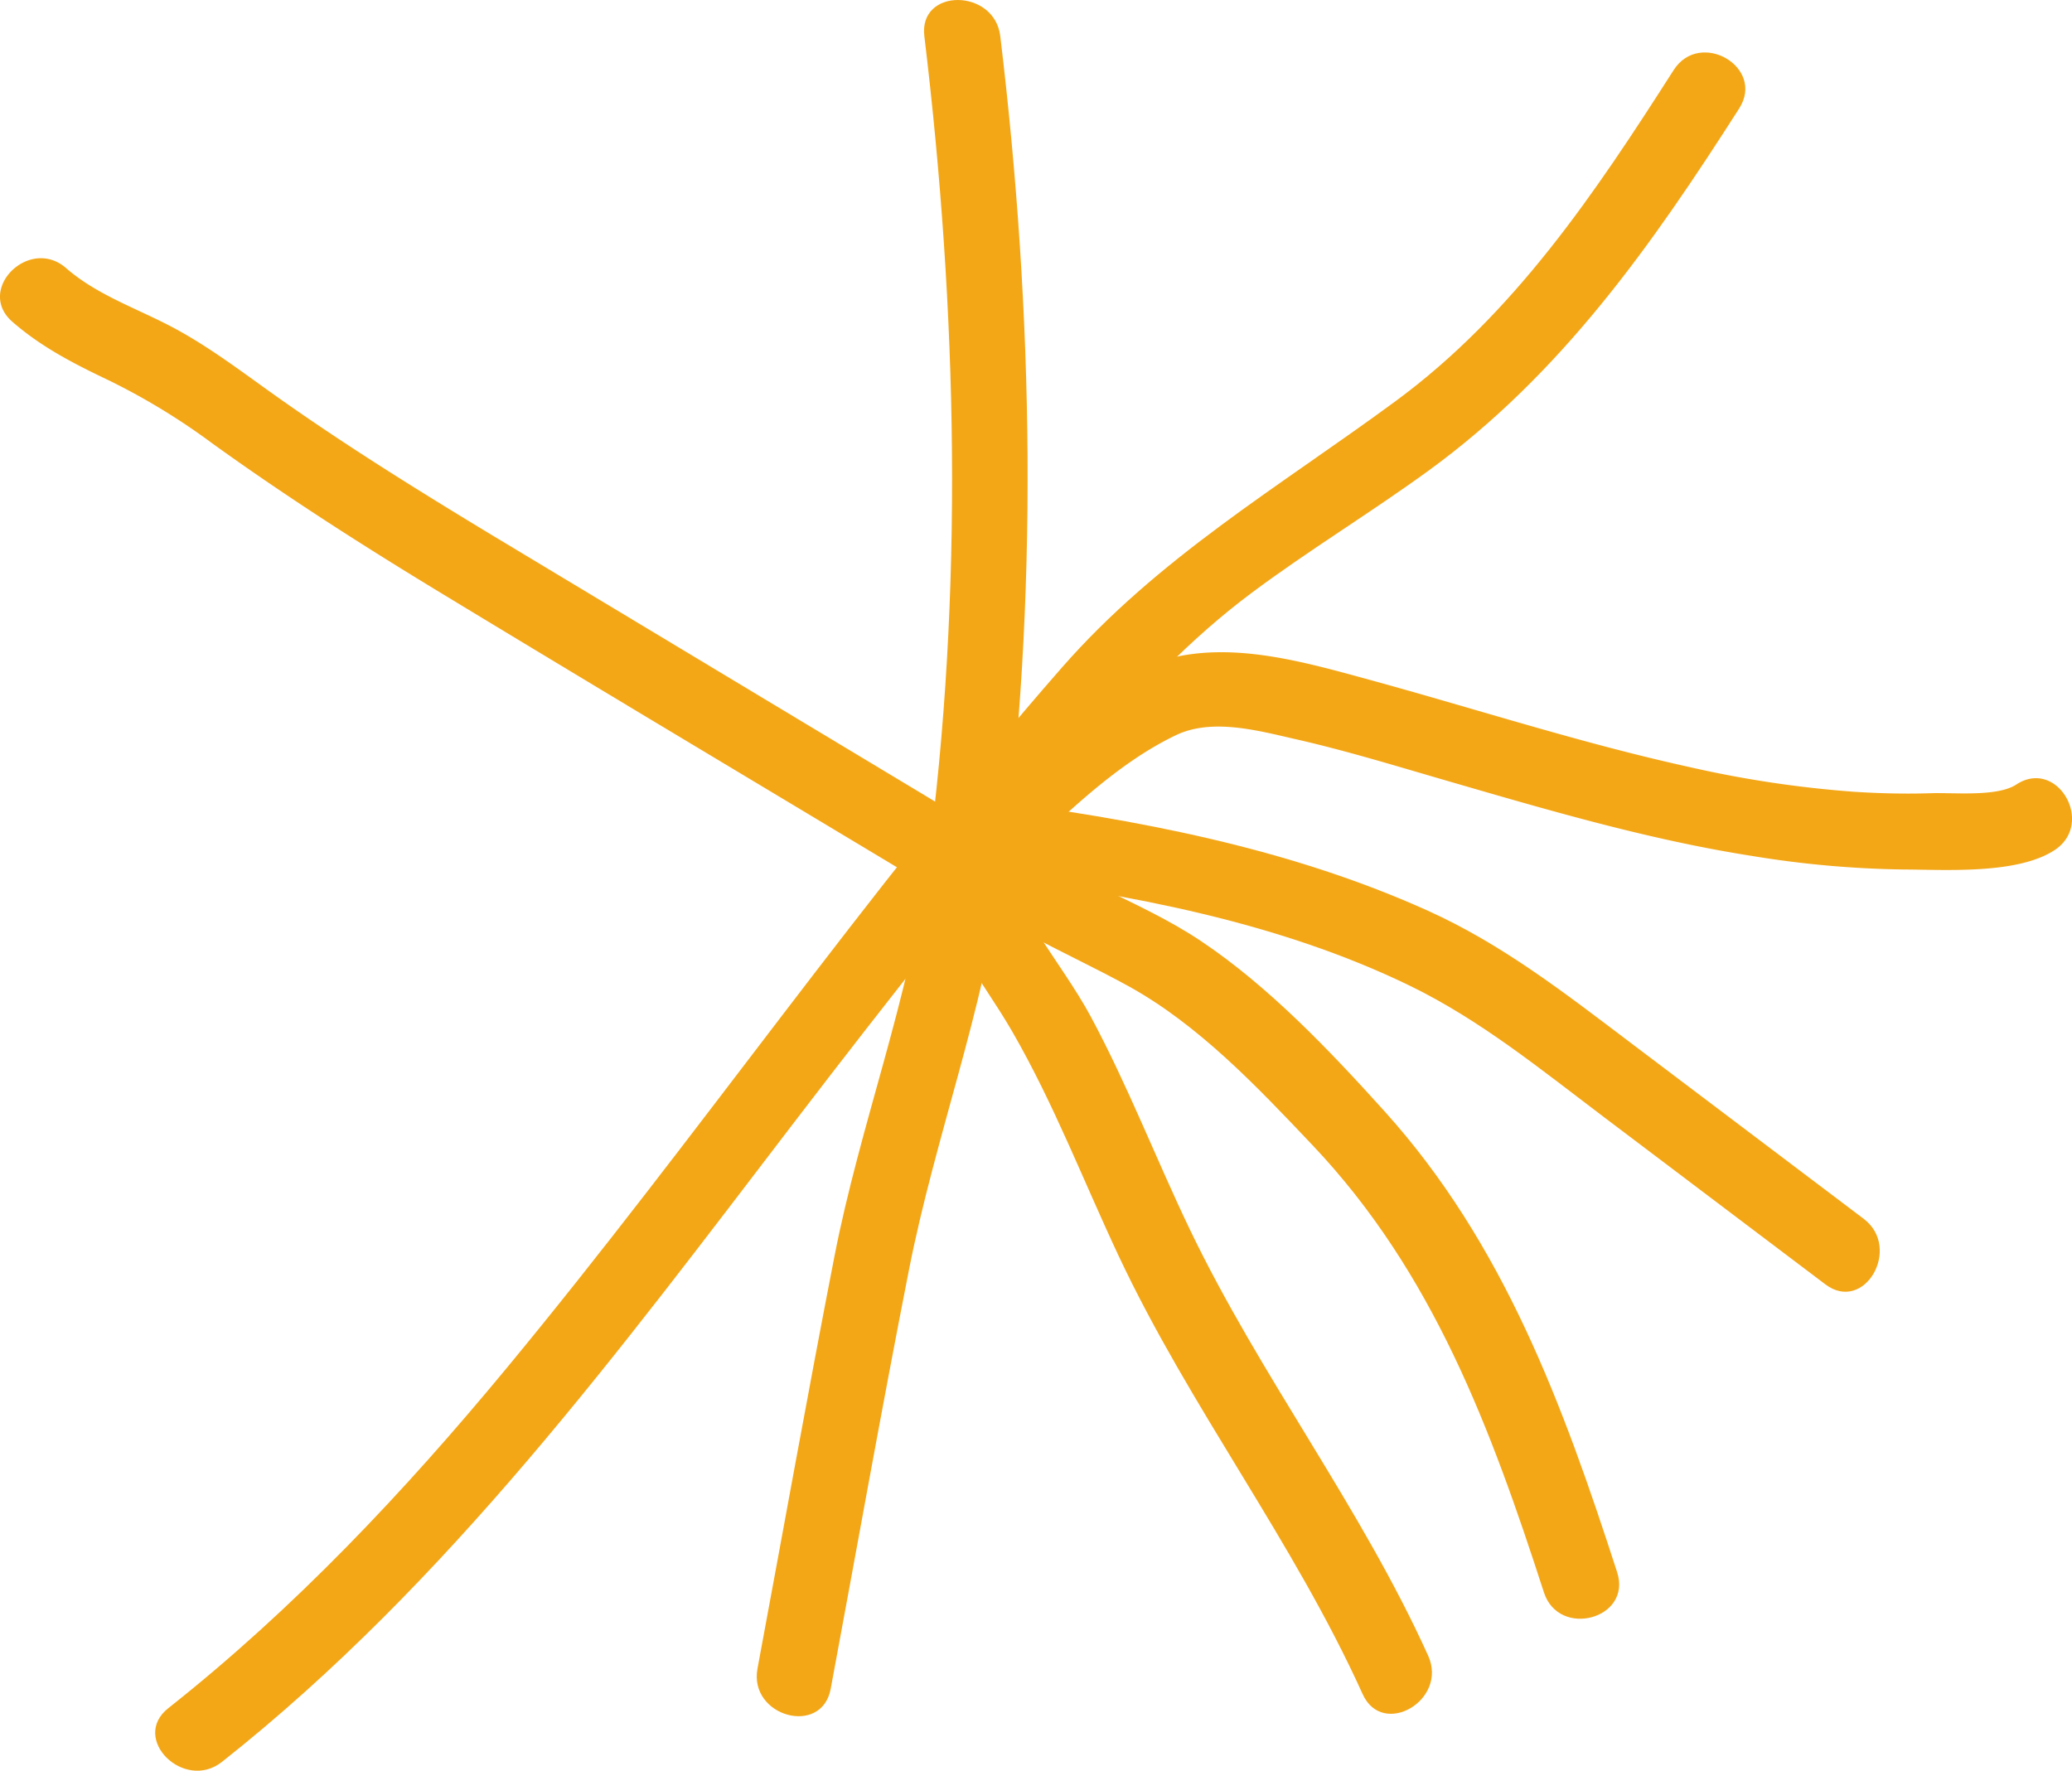
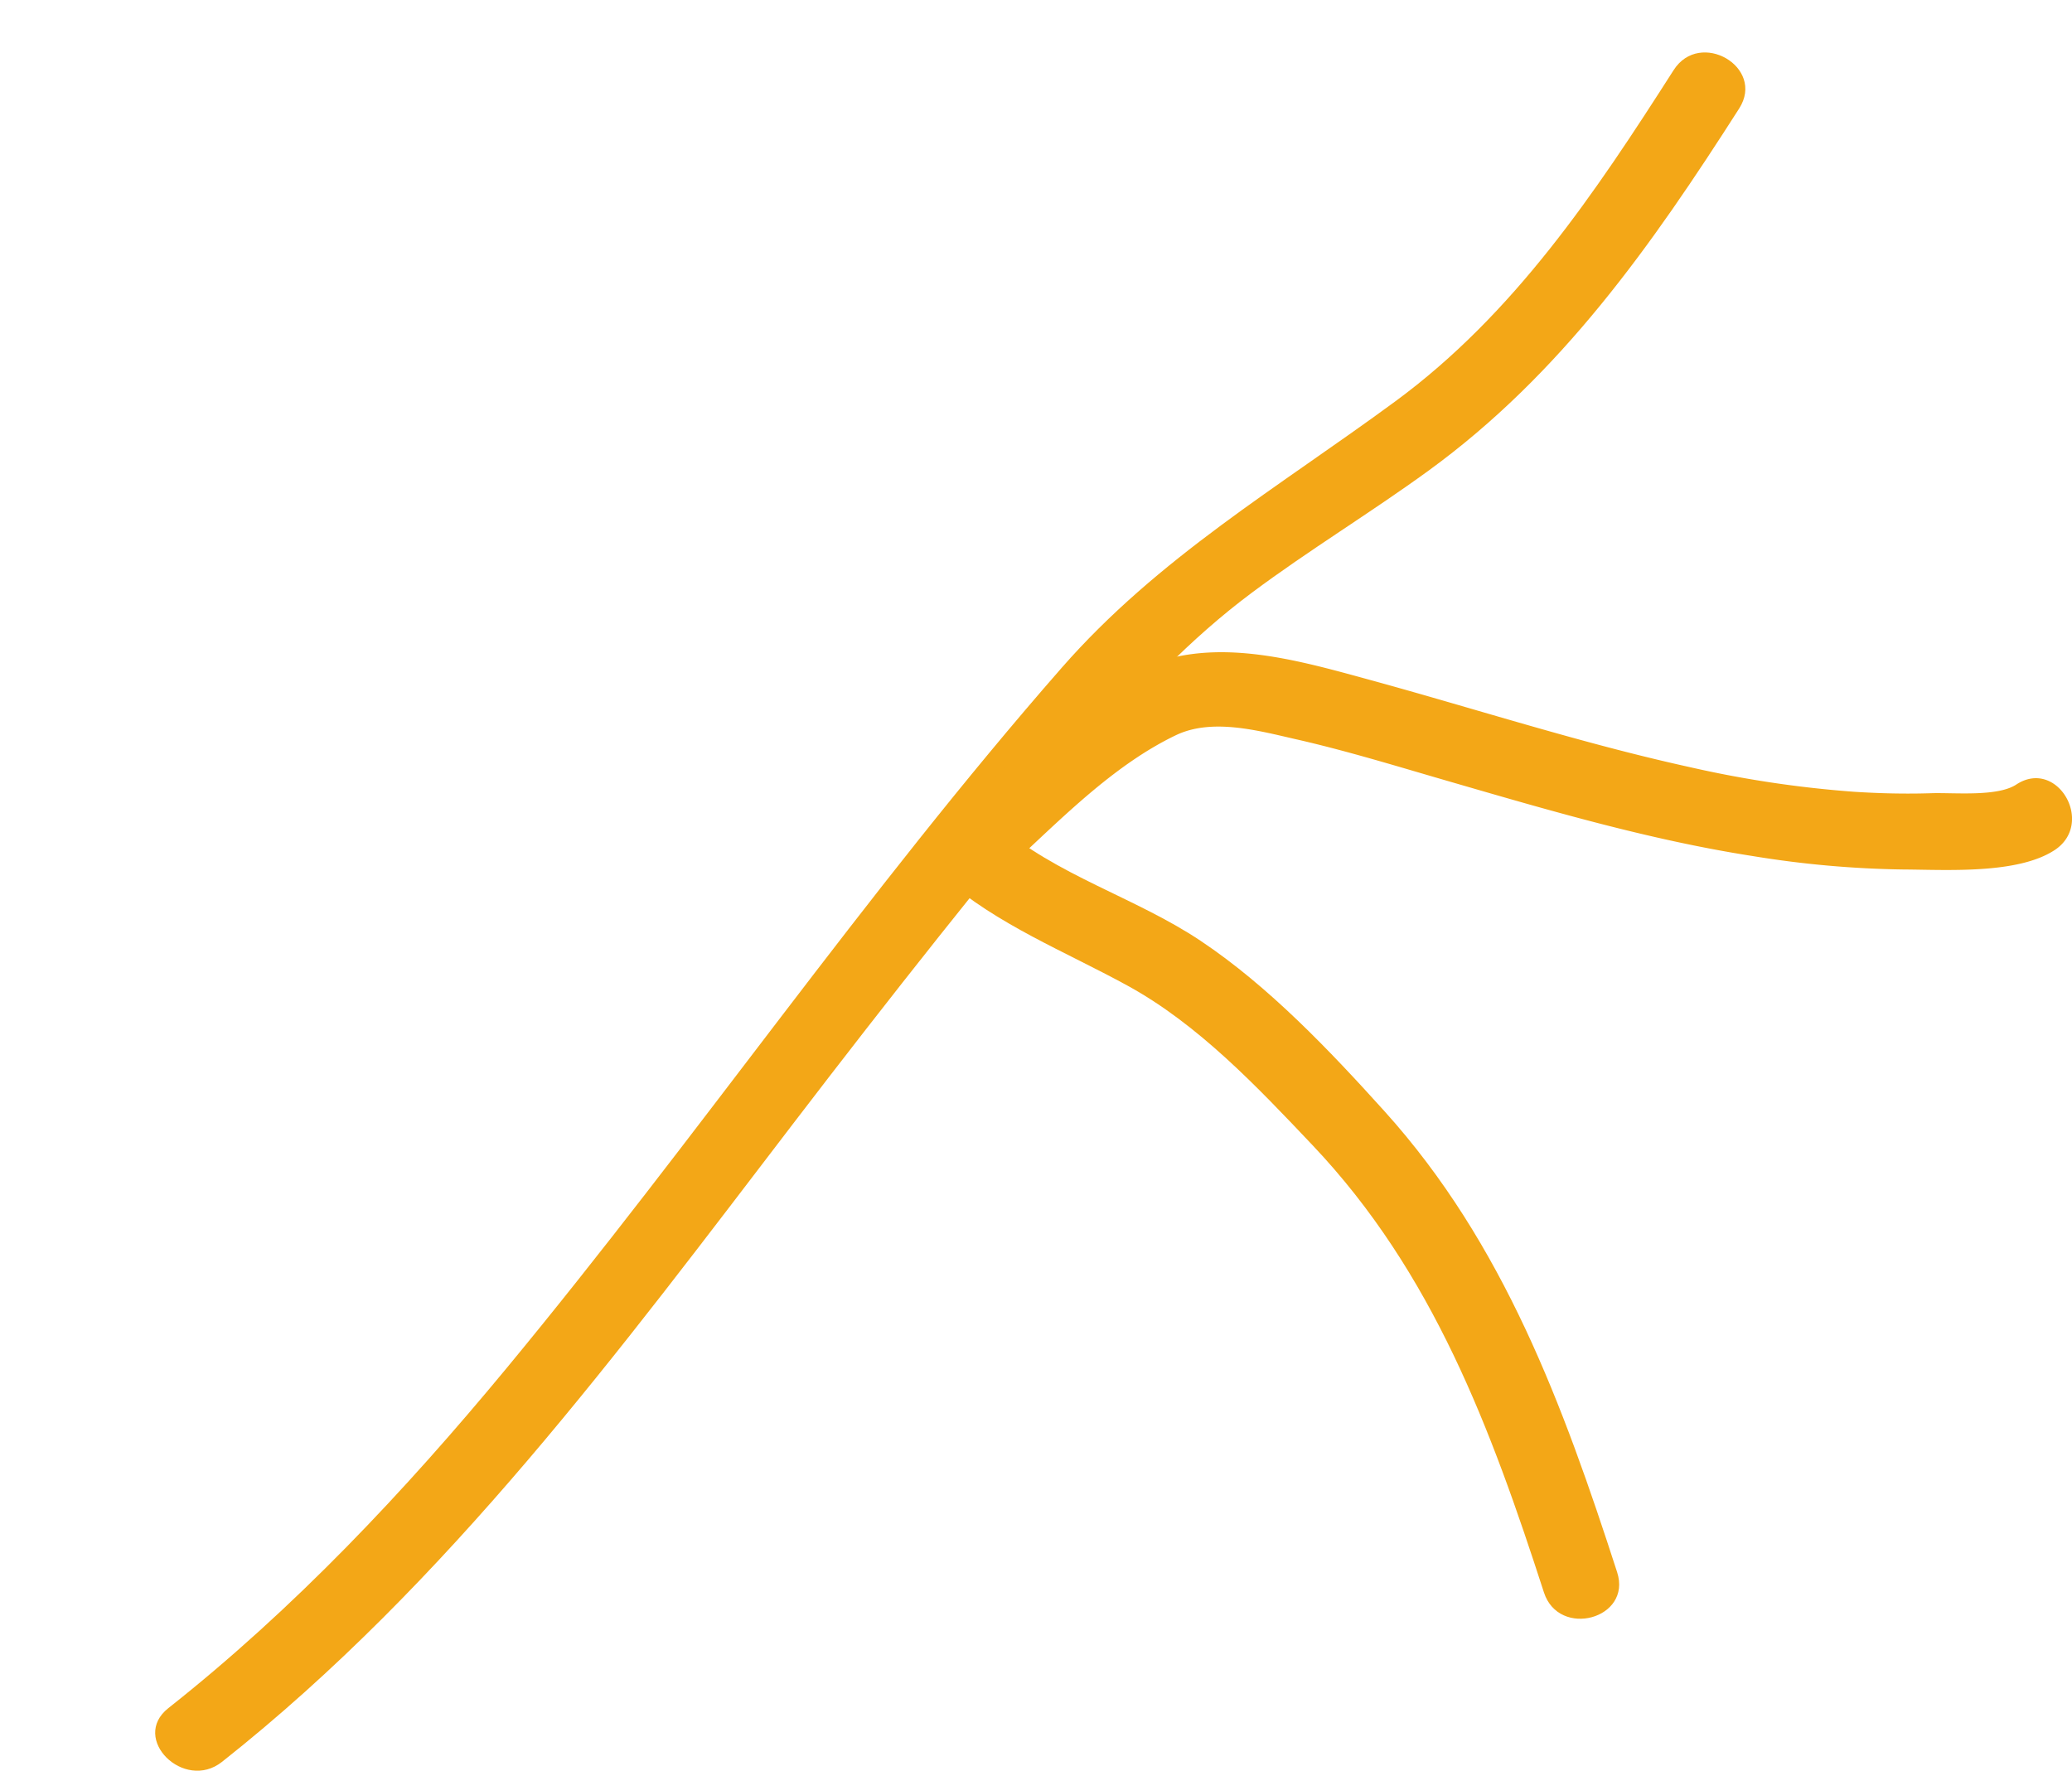
<svg xmlns="http://www.w3.org/2000/svg" viewBox="0 0 272.862 233.206">
  <defs>
    <style> .cls-1 { fill: #f3a717; } </style>
  </defs>
  <title>1Ресурс 77</title>
  <g id="Слой_2" data-name="Слой 2">
    <g id="Слой_2-2" data-name="Слой 2">
      <g>
-         <path class="cls-1" d="M121.727,4.761c4.337,36.047,5.233,73.3.376,109.354-2.353,17.465-8.84,34.034-12.208,51.316-3.524,18.081-6.769,36.219-10.142,54.329-1.171,6.29,8.464,8.987,9.643,2.658,3.429-18.412,6.7-36.863,10.318-55.237,3.436-17.43,9.852-34.1,12.22-51.736,4.9-36.542,4.19-74.138-.207-110.684-.759-6.31-10.768-6.386-10,0Z" />
        <path class="cls-1" d="M220.4,9.236c-10.346,16.191-20.966,32.086-36.649,43.621-15.359,11.3-31.226,20.571-43.938,35.093-25.861,29.543-48.11,62.026-73.116,92.255-13.45,16.259-27.951,31.654-44.534,44.764-5.045,3.989,2.074,11.022,7.072,7.071,29.808-23.566,52.445-54.3,75.364-84.249,12.571-16.428,25.423-32.7,38.7-48.564,6.485-7.752,13.391-15.066,21.511-21.131,7.567-5.651,15.664-10.544,23.3-16.1,17.494-12.723,29.408-29.69,40.927-47.715,3.475-5.439-5.176-10.46-8.635-5.048Z" />
-         <path class="cls-1" d="M1.629,42.378c3.857,3.365,8.18,5.56,12.769,7.748A87.436,87.436,0,0,1,27.94,58.381c9.794,7.059,19.948,13.541,30.267,19.8,21.807,13.231,43.715,26.3,65.575,39.441,5.529,3.324,10.563-5.319,5.047-8.635Q96.838,89.755,64.85,70.514c-9.841-5.952-19.621-12.021-28.99-18.7-4.445-3.169-8.784-6.472-13.651-8.981-4.582-2.363-9.575-4.1-13.509-7.527-4.829-4.215-11.931,2.83-7.071,7.071Z" />
        <path class="cls-1" d="M134.354,112.827c6.2-5.779,12.773-12.3,20.5-16,4.793-2.292,10.9-.584,15.83.537,6.631,1.507,13.154,3.516,19.681,5.41,13.331,3.868,26.708,7.825,40.448,9.969a133.2,133.2,0,0,0,19.833,1.77c5.658.029,15.047.65,19.927-2.554,5.358-3.518.353-12.181-5.047-8.635-2.5,1.642-8.216,1.044-11.176,1.141-3.4.111-6.8.031-10.184-.188A144.894,144.894,0,0,1,222.39,101c-14.22-3.132-28.075-7.652-42.108-11.49-10.464-2.862-21.941-6.192-31.944-.522-7.765,4.4-14.559,10.716-21.055,16.772-4.717,4.4,2.366,11.458,7.071,7.072Z" />
-         <path class="cls-1" d="M129.548,115.313c19.016,2.444,38.757,6.067,56.124,14.514,9.3,4.526,17.239,11.019,25.453,17.223l29.256,22.1c5.135,3.879,10.124-4.8,5.047-8.635l-30.8-23.261c-8.567-6.471-16.809-12.907-26.656-17.343-18.446-8.309-38.478-12.032-58.428-14.6-6.365-.817-6.305,9.19,0,10Z" />
        <path class="cls-1" d="M124.135,115.492c7.244,6.336,15.977,9.738,24.317,14.3,9.343,5.108,17.131,13.36,24.4,21.036,15.875,16.752,23.478,37.312,30.468,58.893,1.974,6.1,11.633,3.489,9.642-2.658-7.118-21.981-14.917-43.29-30.638-60.713-7.191-7.97-15.246-16.453-24.208-22.438-8.622-5.758-19.032-8.595-26.914-15.489-4.825-4.221-11.926,2.824-7.071,7.071Z" />
-         <path class="cls-1" d="M121.6,113.207c1.446,8.459,7.565,15.471,11.736,22.708,5.443,9.443,9.356,19.65,13.982,29.494,9.39,19.981,23,37.523,32.127,57.705,2.649,5.855,11.269.777,8.635-5.047-8.891-19.655-22.067-36.74-31.37-56.109-4.458-9.283-8.158-18.929-13.032-28.012-4.009-7.47-10.976-14.86-12.436-23.4-1.082-6.331-10.72-3.647-9.642,2.658Z" />
      </g>
    </g>
  </g>
</svg>